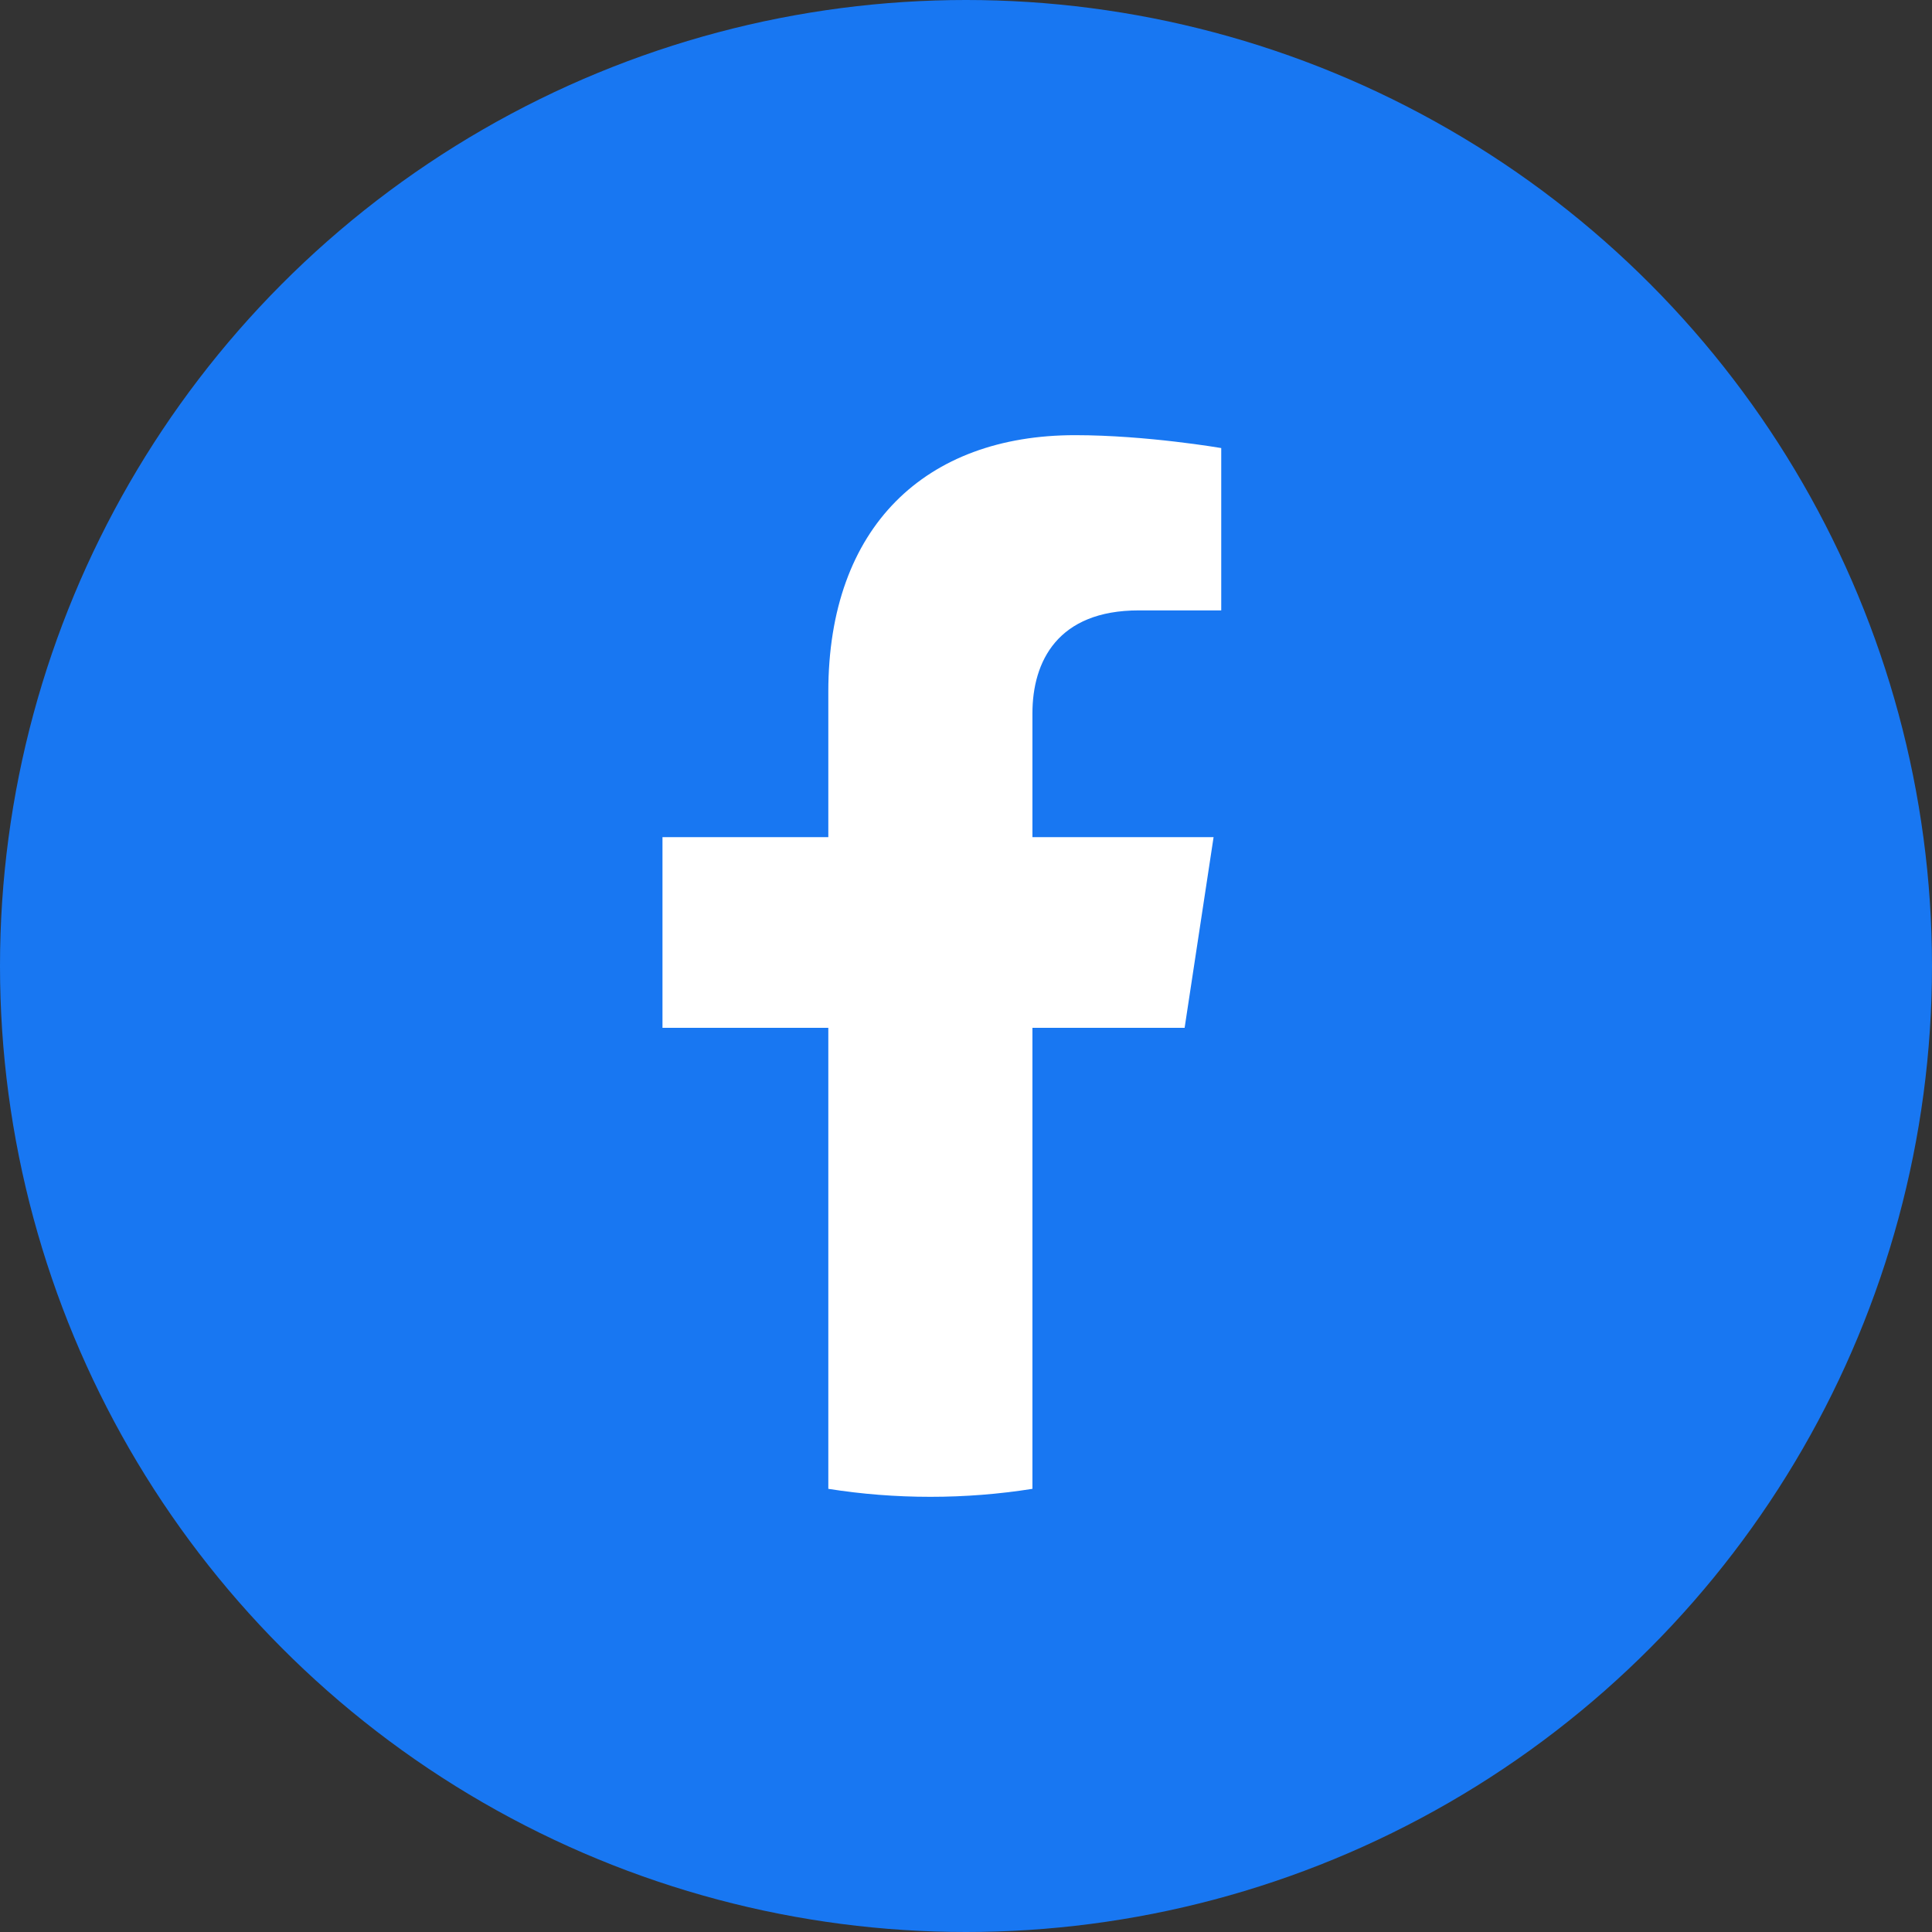
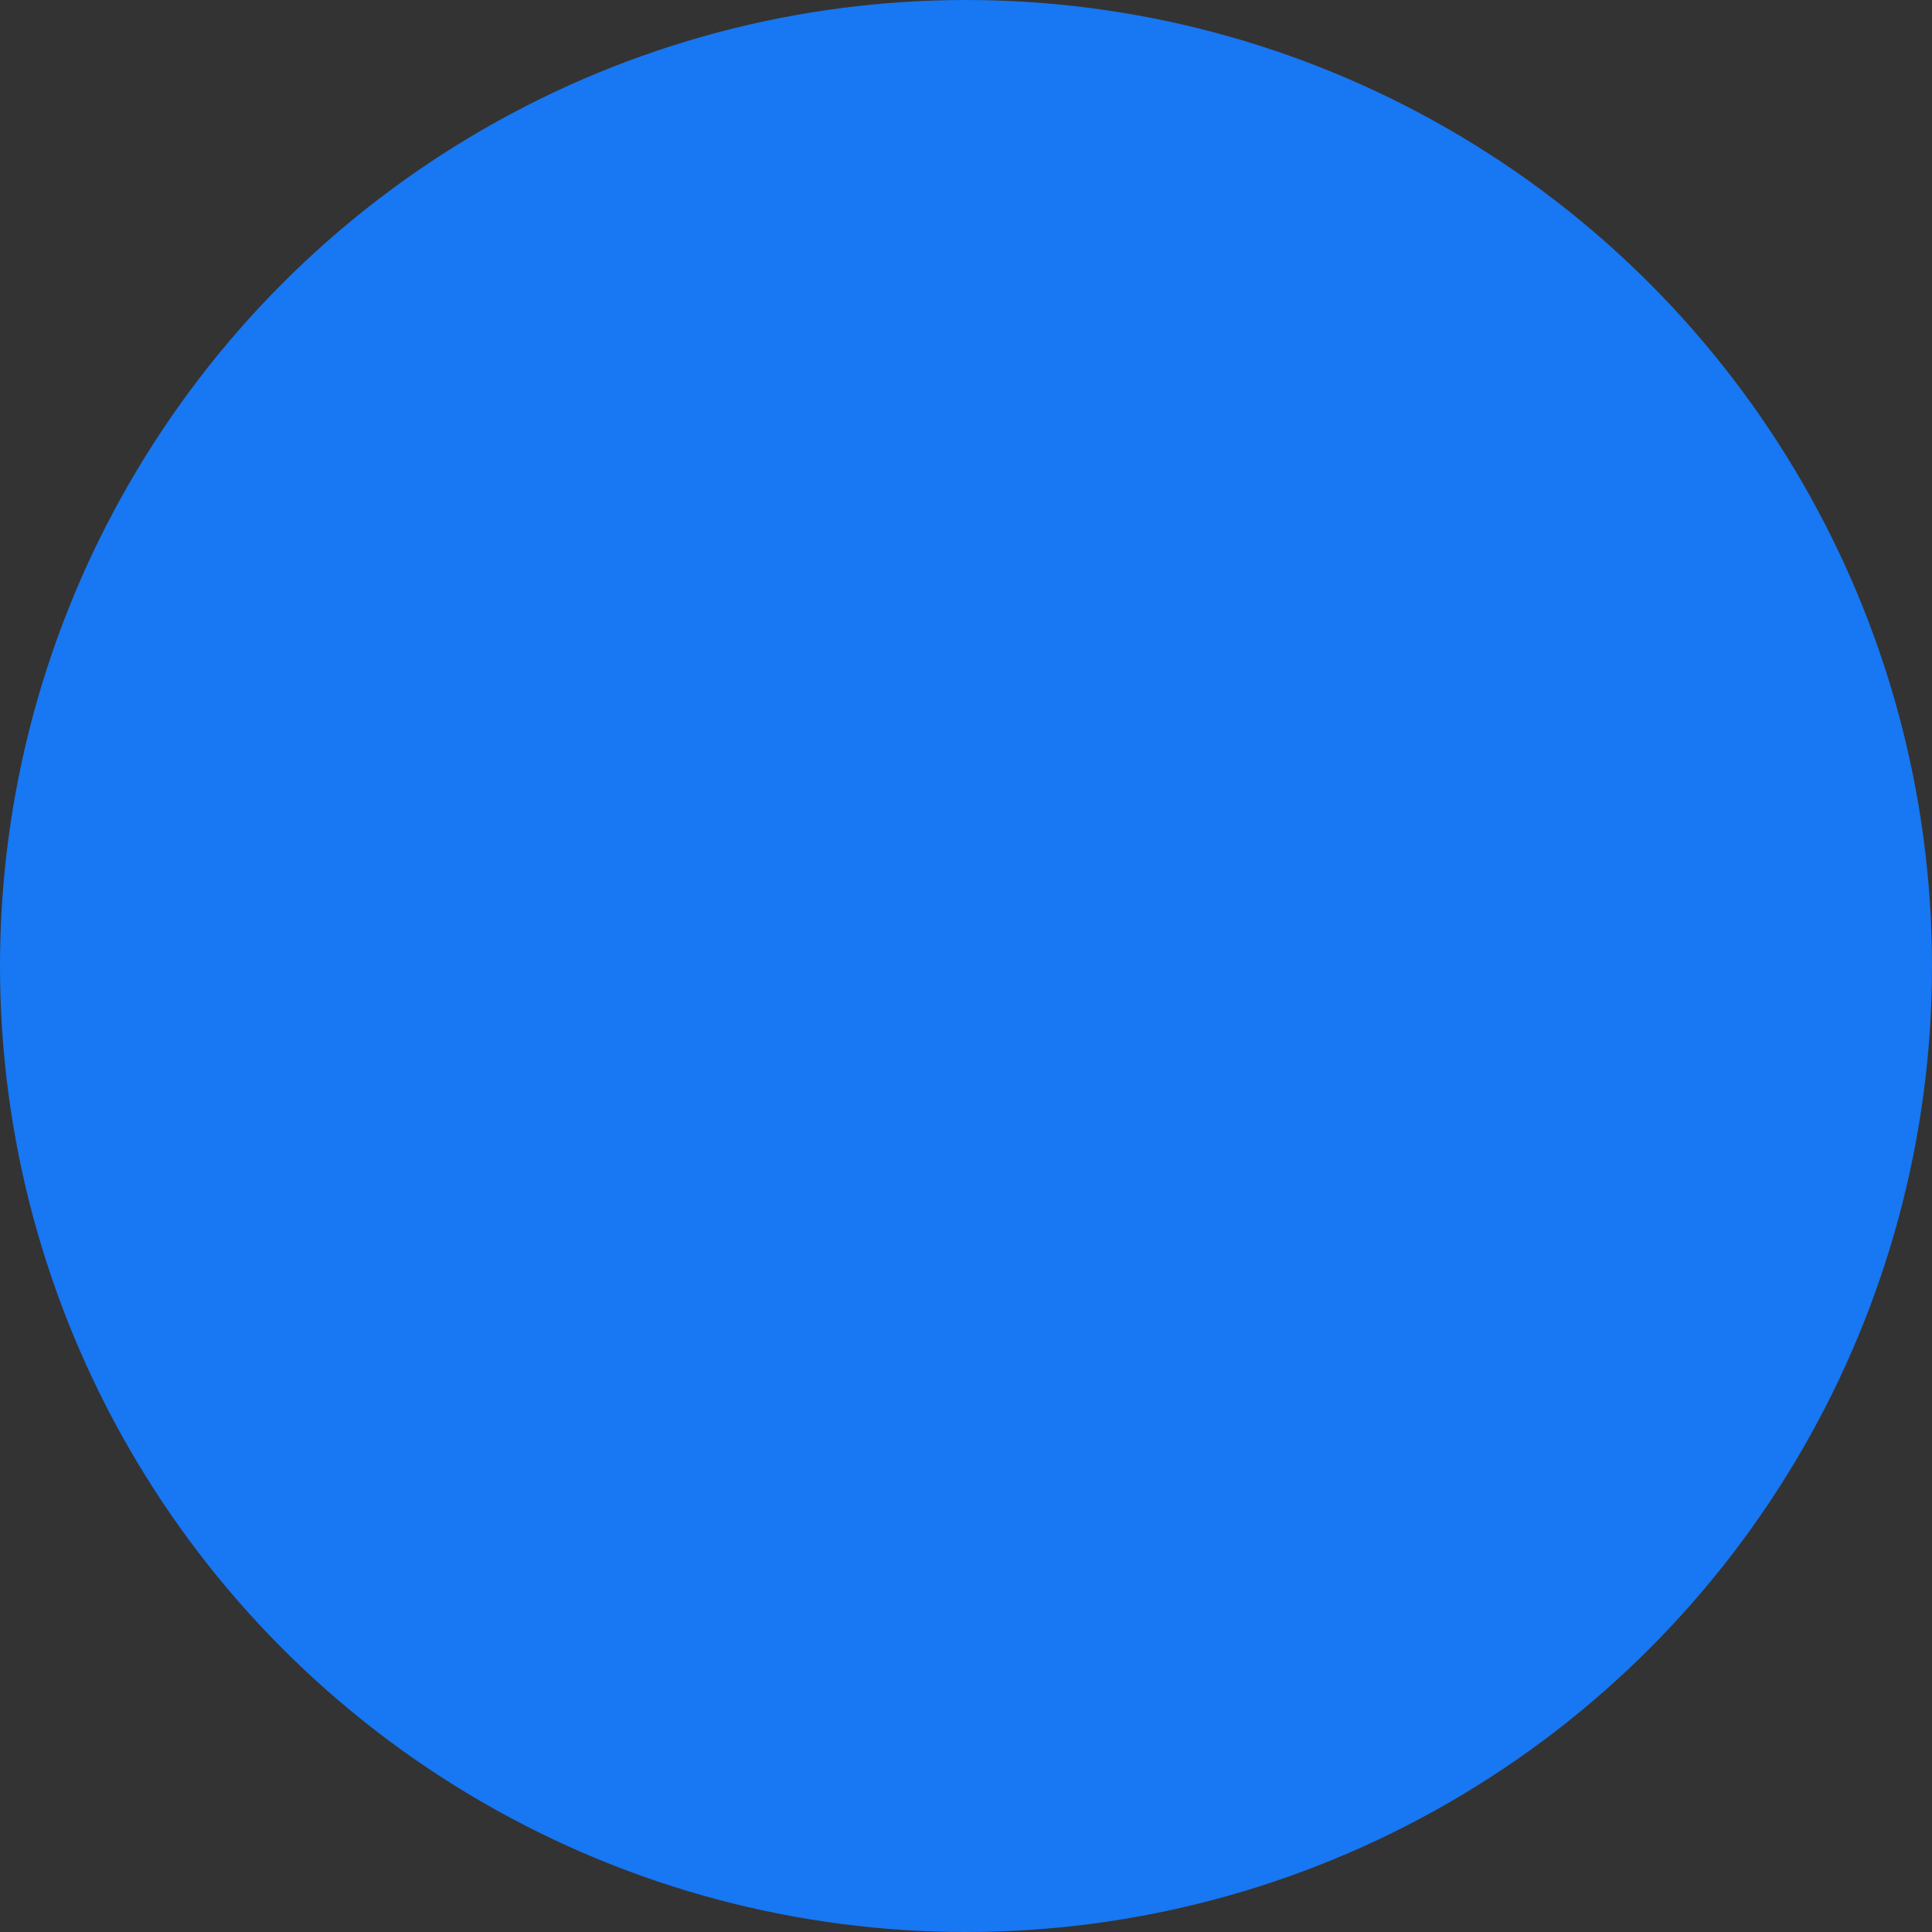
<svg xmlns="http://www.w3.org/2000/svg" width="128" height="128" viewBox="0 0 128 128" fill="none">
  <rect x="0" y="0" width="128" height="128" fill="#333333" stroke="none" />
  <circle cx="64" cy="64" r="64" fill="#1877F2" />
-   <path d="M78.484 68.097L80.403 55.464H68.401V47.269C68.401 43.812 70.075 40.44 75.45 40.44H80.91V29.685C80.91 29.685 75.957 28.831 71.224 28.831C61.335 28.831 54.878 34.883 54.878 45.835V55.464H43.891V68.097H54.878V98.639C57.084 98.989 59.341 99.168 61.64 99.168C63.939 99.168 66.195 98.989 68.401 98.639V68.097H78.484Z" fill="white" />
</svg>